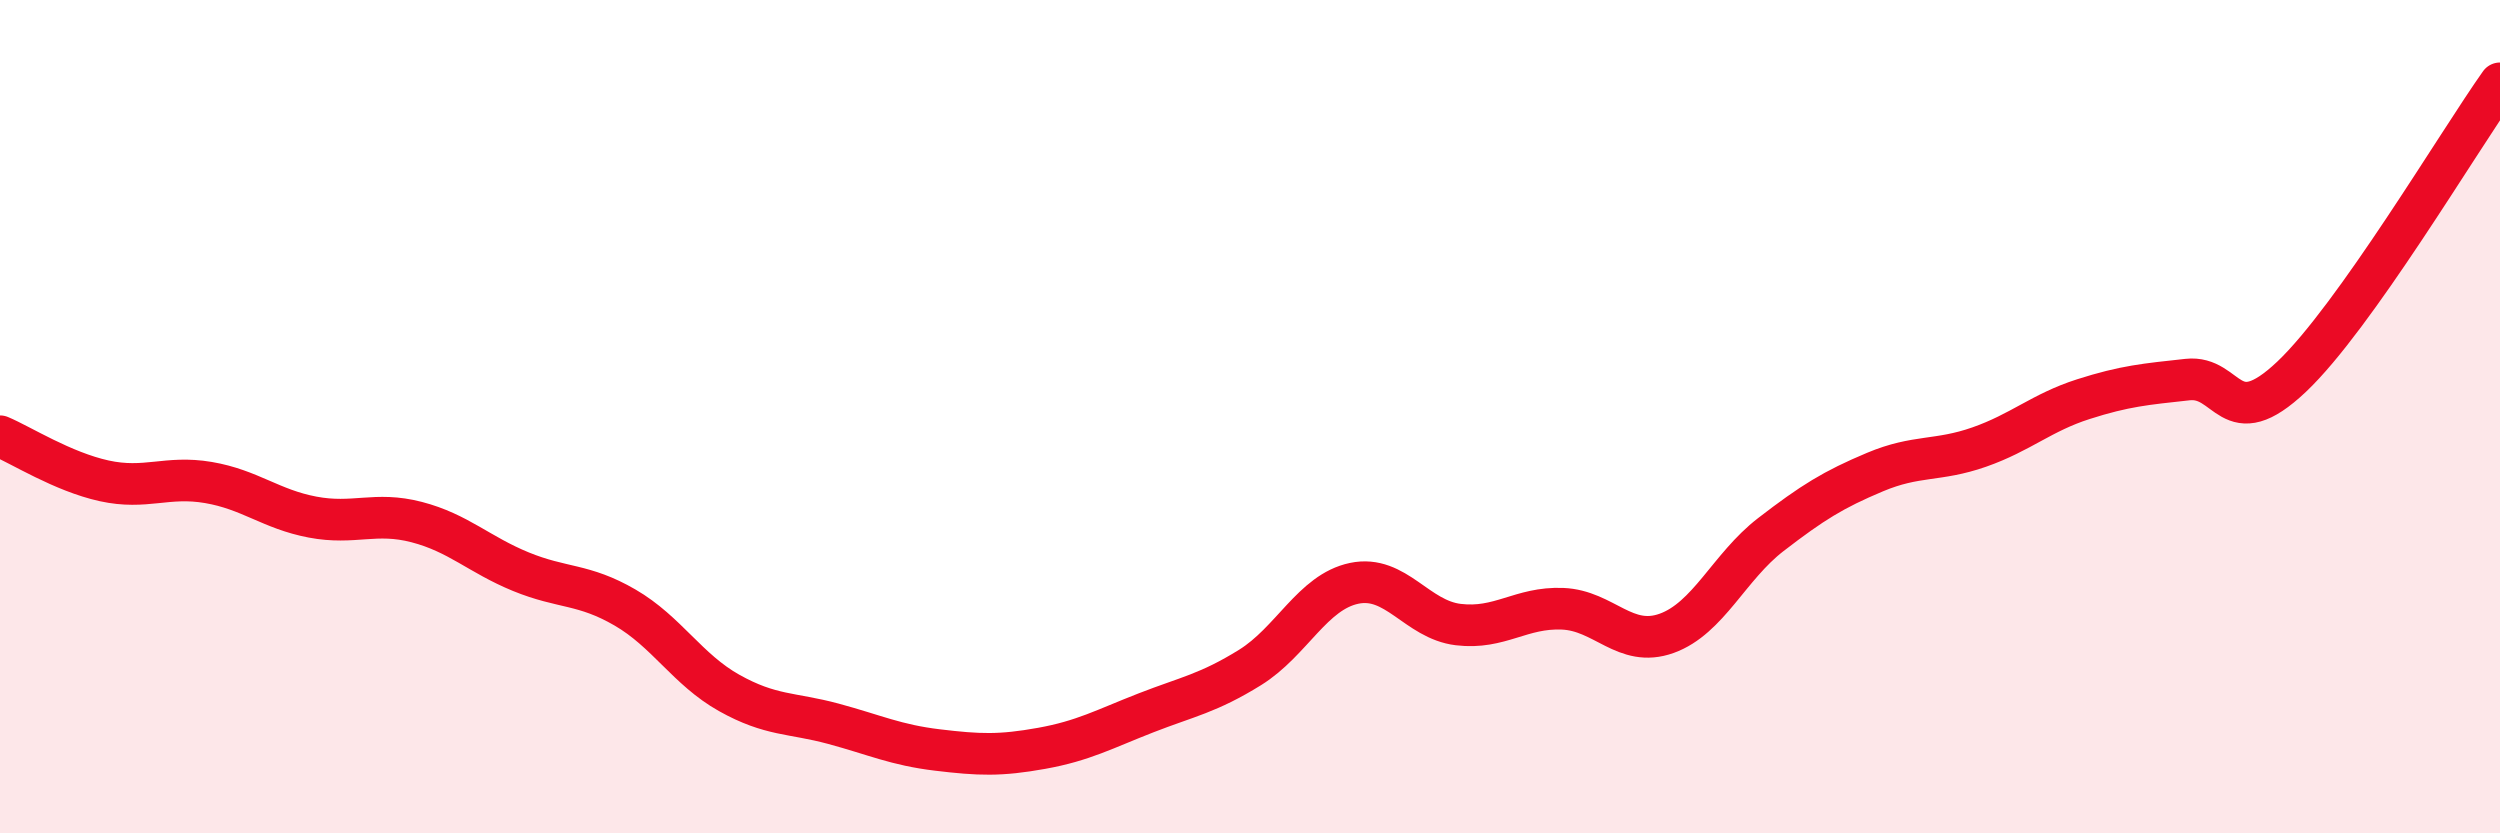
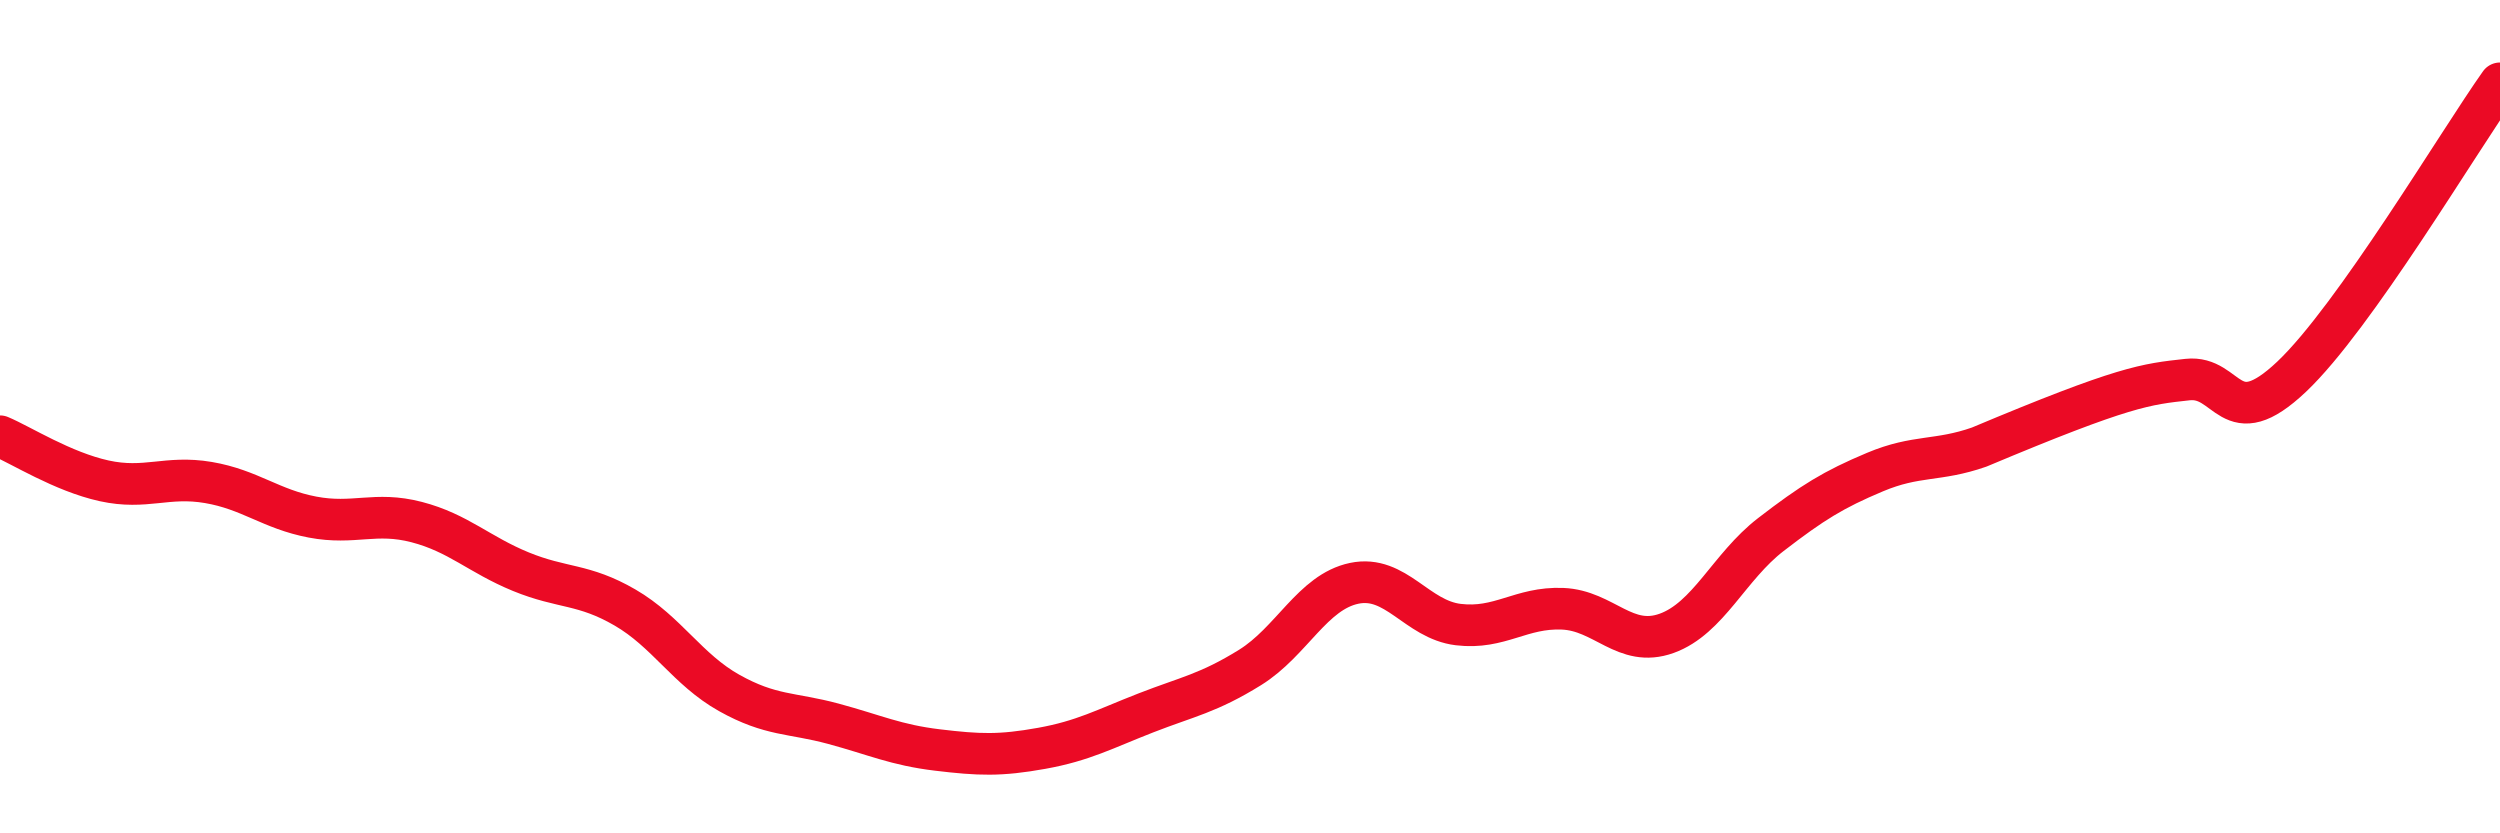
<svg xmlns="http://www.w3.org/2000/svg" width="60" height="20" viewBox="0 0 60 20">
-   <path d="M 0,10.47 C 0.5,10.68 1.5,11.32 2.5,11.54 C 3.5,11.76 4,11.41 5,11.58 C 6,11.75 6.5,12.22 7.5,12.41 C 8.5,12.6 9,12.27 10,12.53 C 11,12.79 11.5,13.31 12.5,13.72 C 13.5,14.13 14,14 15,14.58 C 16,15.16 16.5,16.07 17.5,16.63 C 18.5,17.19 19,17.1 20,17.37 C 21,17.64 21.5,17.88 22.5,18 C 23.5,18.12 24,18.14 25,17.96 C 26,17.78 26.5,17.5 27.5,17.11 C 28.5,16.72 29,16.64 30,16.02 C 31,15.4 31.5,14.21 32.5,14 C 33.5,13.79 34,14.87 35,14.99 C 36,15.11 36.5,14.57 37.5,14.61 C 38.5,14.65 39,15.56 40,15.2 C 41,14.84 41.5,13.6 42.5,12.83 C 43.5,12.06 44,11.75 45,11.33 C 46,10.91 46.5,11.08 47.5,10.73 C 48.5,10.38 49,9.9 50,9.58 C 51,9.26 51.5,9.22 52.5,9.11 C 53.5,9 53.5,10.46 55,9.04 C 56.5,7.62 59,3.41 60,2L60 20L0 20Z" fill="#EB0A25" opacity="0.1" stroke-linecap="round" stroke-linejoin="round" />
-   <path d="M 0,10.47 C 0.5,10.68 1.5,11.32 2.5,11.54 C 3.5,11.76 4,11.41 5,11.58 C 6,11.75 6.5,12.22 7.5,12.41 C 8.5,12.6 9,12.27 10,12.53 C 11,12.79 11.5,13.31 12.5,13.72 C 13.5,14.13 14,14 15,14.58 C 16,15.16 16.5,16.07 17.5,16.63 C 18.5,17.19 19,17.1 20,17.37 C 21,17.64 21.5,17.88 22.5,18 C 23.5,18.12 24,18.14 25,17.96 C 26,17.78 26.5,17.5 27.5,17.11 C 28.5,16.72 29,16.64 30,16.02 C 31,15.4 31.5,14.21 32.5,14 C 33.5,13.79 34,14.87 35,14.99 C 36,15.11 36.5,14.57 37.5,14.61 C 38.5,14.65 39,15.56 40,15.2 C 41,14.84 41.5,13.6 42.5,12.83 C 43.5,12.06 44,11.75 45,11.33 C 46,10.91 46.5,11.08 47.5,10.73 C 48.5,10.38 49,9.9 50,9.58 C 51,9.26 51.5,9.22 52.5,9.11 C 53.5,9 53.5,10.46 55,9.04 C 56.5,7.62 59,3.41 60,2" stroke="#EB0A25" stroke-width="1" fill="none" stroke-linecap="round" stroke-linejoin="round" />
+   <path d="M 0,10.47 C 0.5,10.68 1.5,11.32 2.5,11.54 C 3.5,11.76 4,11.41 5,11.58 C 6,11.75 6.5,12.22 7.5,12.41 C 8.5,12.6 9,12.27 10,12.53 C 11,12.79 11.5,13.31 12.5,13.72 C 13.5,14.13 14,14 15,14.58 C 16,15.16 16.5,16.07 17.5,16.63 C 18.5,17.19 19,17.1 20,17.37 C 21,17.64 21.5,17.88 22.5,18 C 23.5,18.12 24,18.14 25,17.96 C 26,17.78 26.5,17.5 27.5,17.11 C 28.5,16.72 29,16.64 30,16.02 C 31,15.4 31.5,14.21 32.5,14 C 33.5,13.79 34,14.87 35,14.99 C 36,15.11 36.5,14.57 37.5,14.61 C 38.5,14.65 39,15.56 40,15.2 C 41,14.84 41.5,13.6 42.5,12.83 C 43.5,12.06 44,11.75 45,11.33 C 46,10.91 46.5,11.08 47.5,10.73 C 51,9.26 51.5,9.22 52.5,9.11 C 53.5,9 53.5,10.46 55,9.04 C 56.5,7.62 59,3.41 60,2" stroke="#EB0A25" stroke-width="1" fill="none" stroke-linecap="round" stroke-linejoin="round" />
</svg>